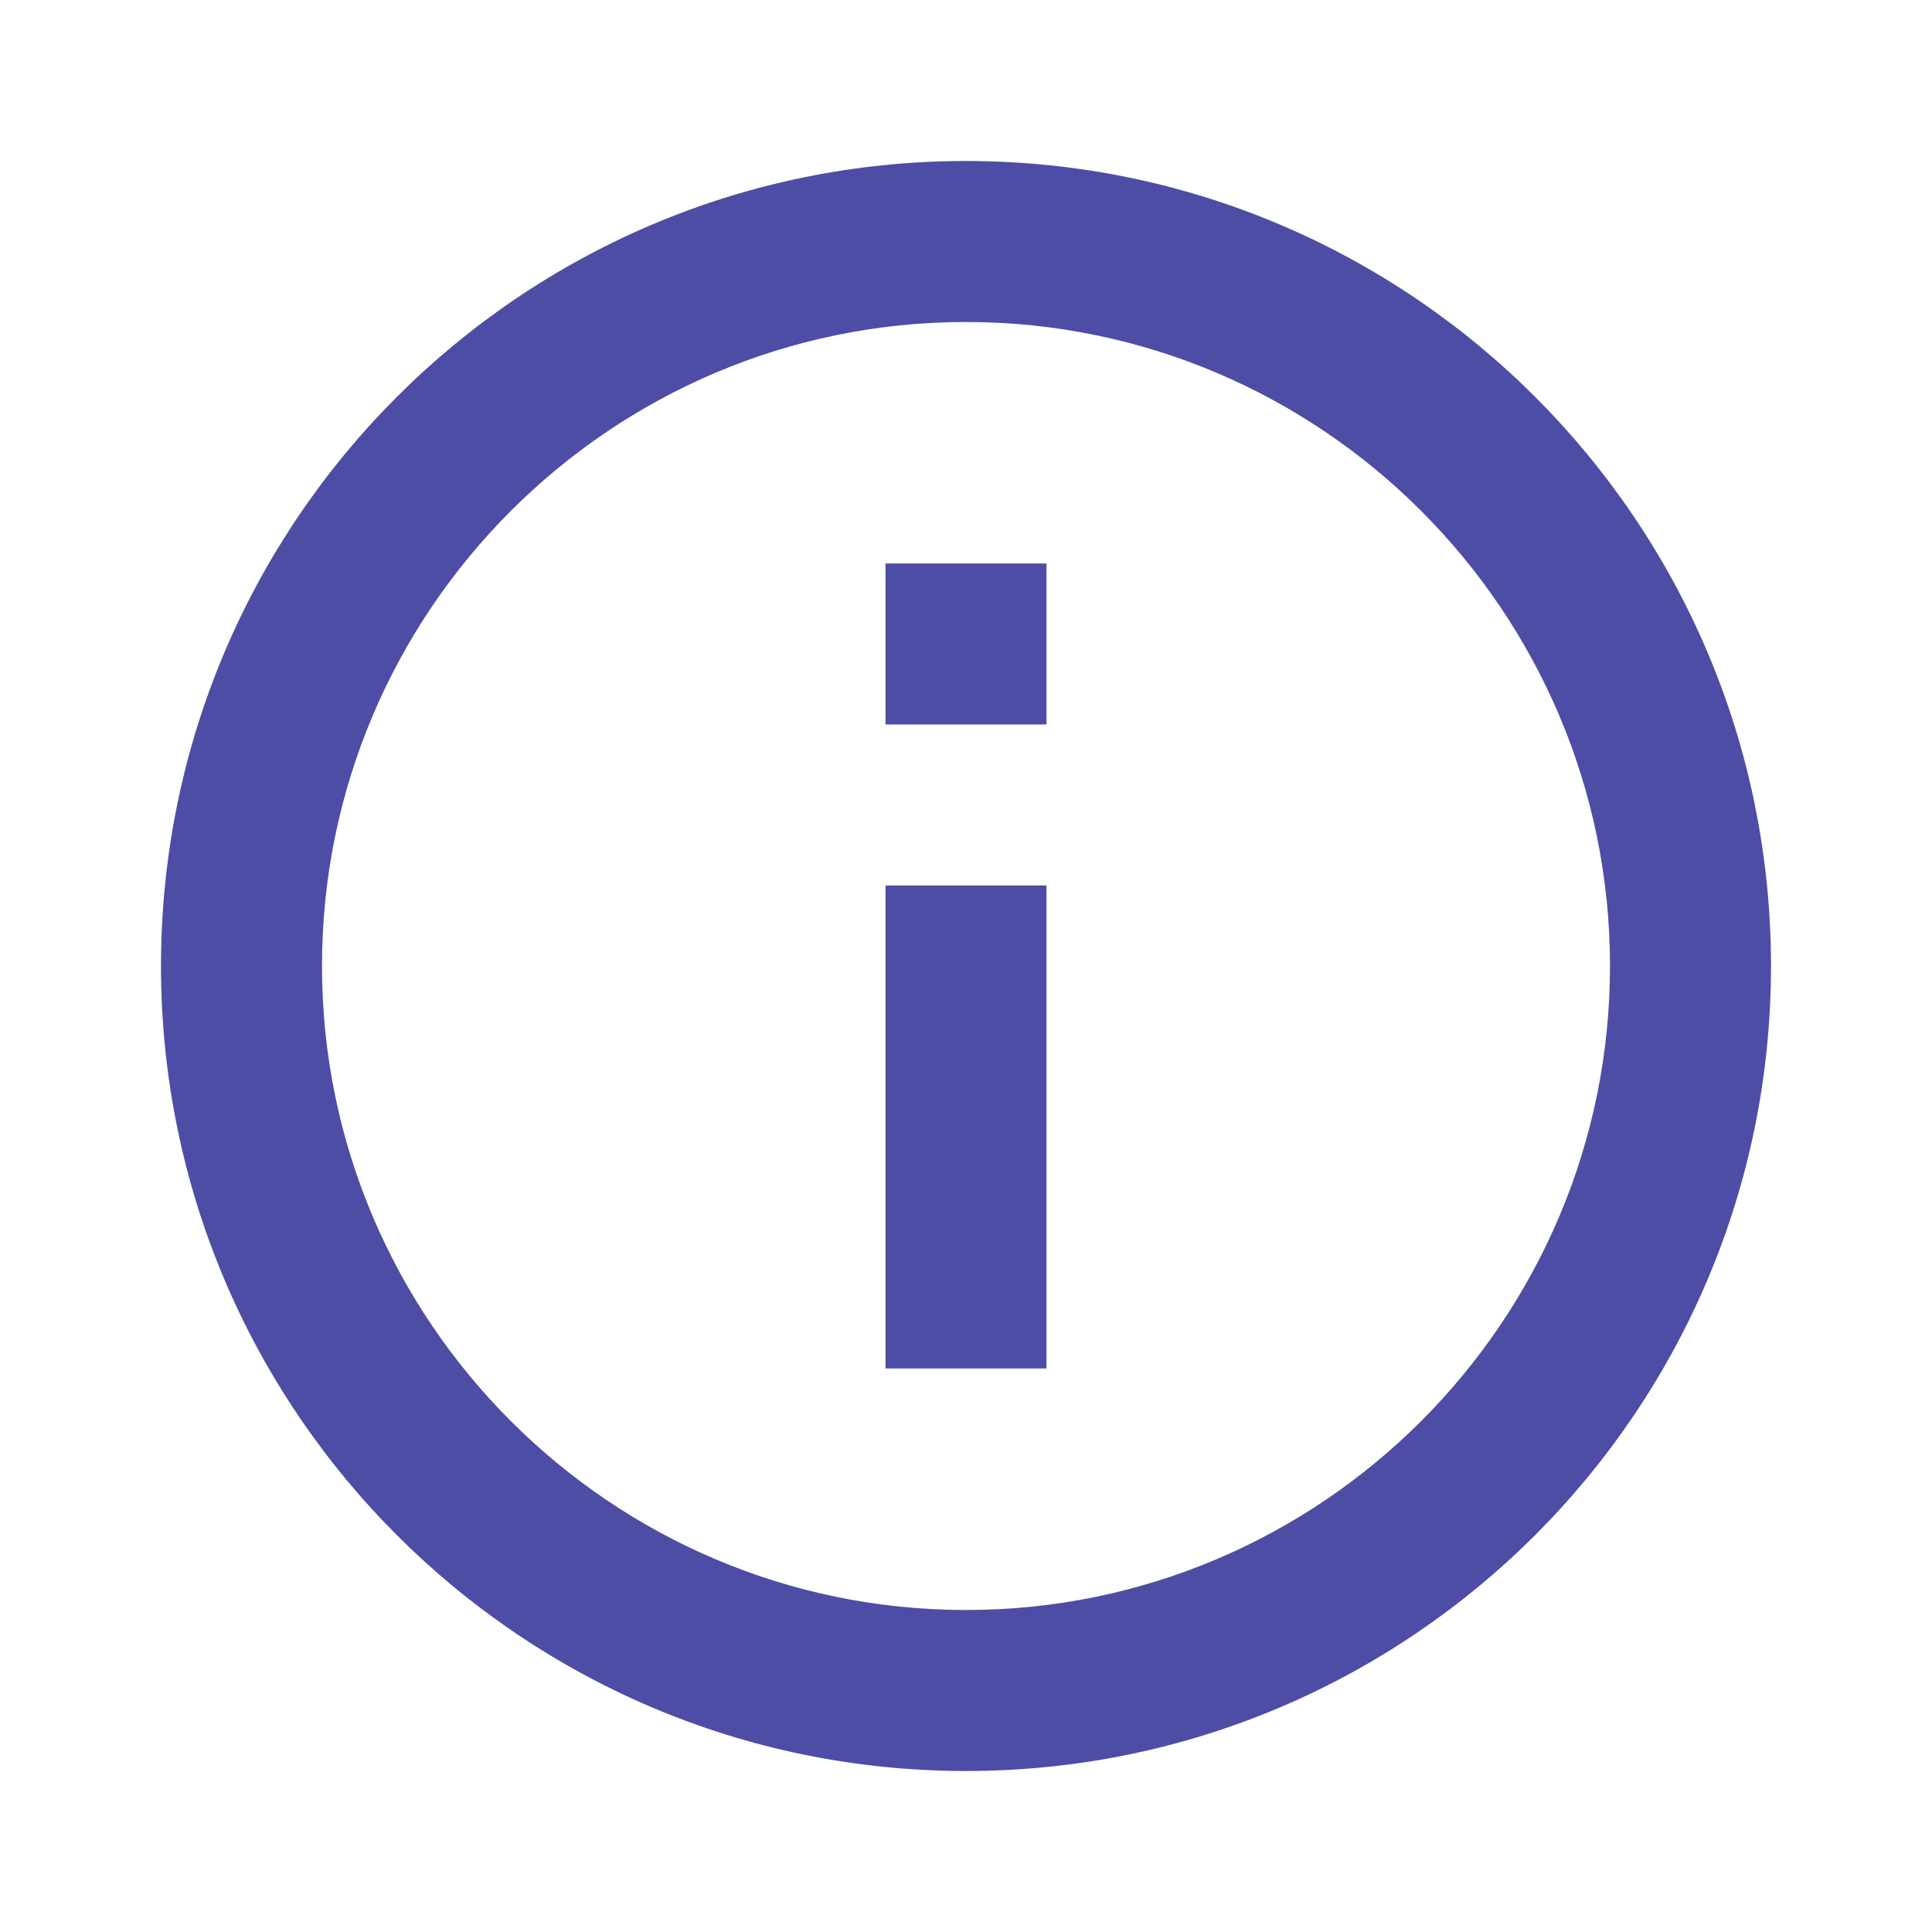
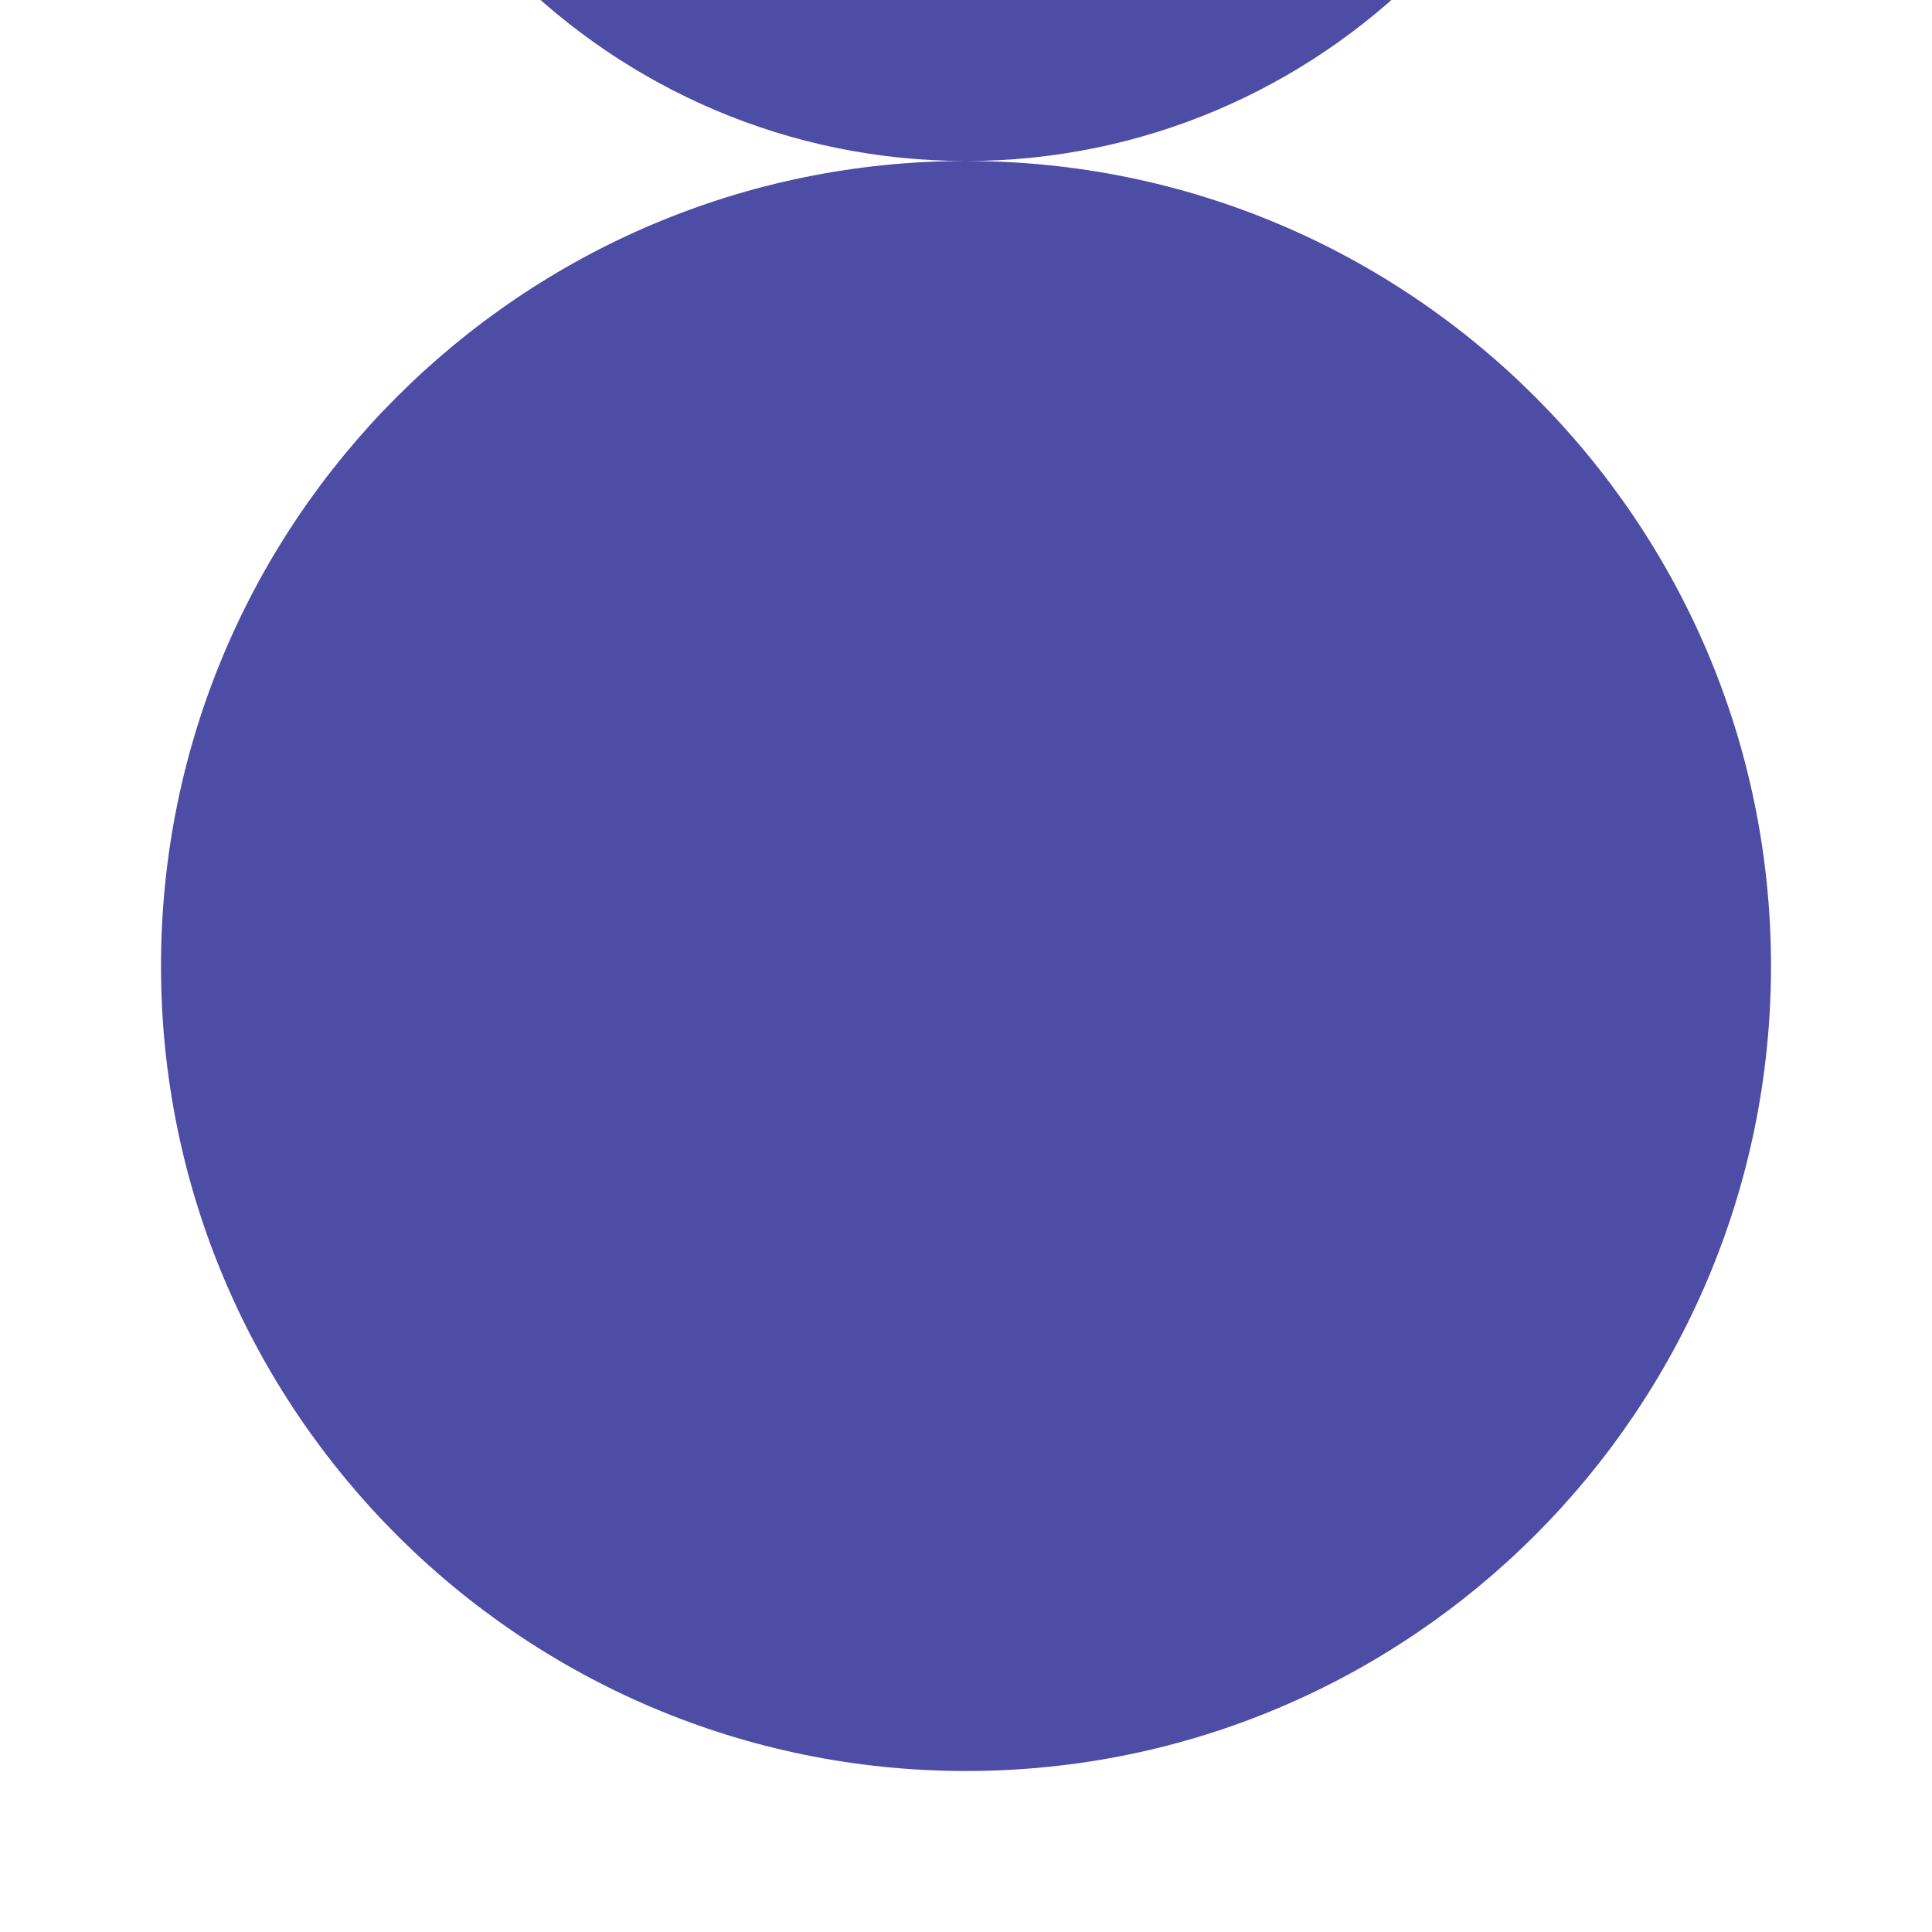
<svg xmlns="http://www.w3.org/2000/svg" viewBox="0 0 24 24" fill="#4d4da6" width="60px" height="60px">
-   <path d="M12 2C6.48 2 2 6.48 2 12s4.48 10 10 10             10-4.48 10-10S17.52 2 12 2zm0             18c-4.41 0-8-3.59-8-8s3.59-8             8-8 8 3.59 8 8-3.59 8-8             8zm1-13h-2v2h2V7zm0 4h-2v6h2v-6z" />
+   <path d="M12 2C6.48 2 2 6.48 2 12s4.48 10 10 10             10-4.48 10-10S17.52 2 12 2zc-4.41 0-8-3.59-8-8s3.59-8             8-8 8 3.59 8 8-3.59 8-8             8zm1-13h-2v2h2V7zm0 4h-2v6h2v-6z" />
</svg>